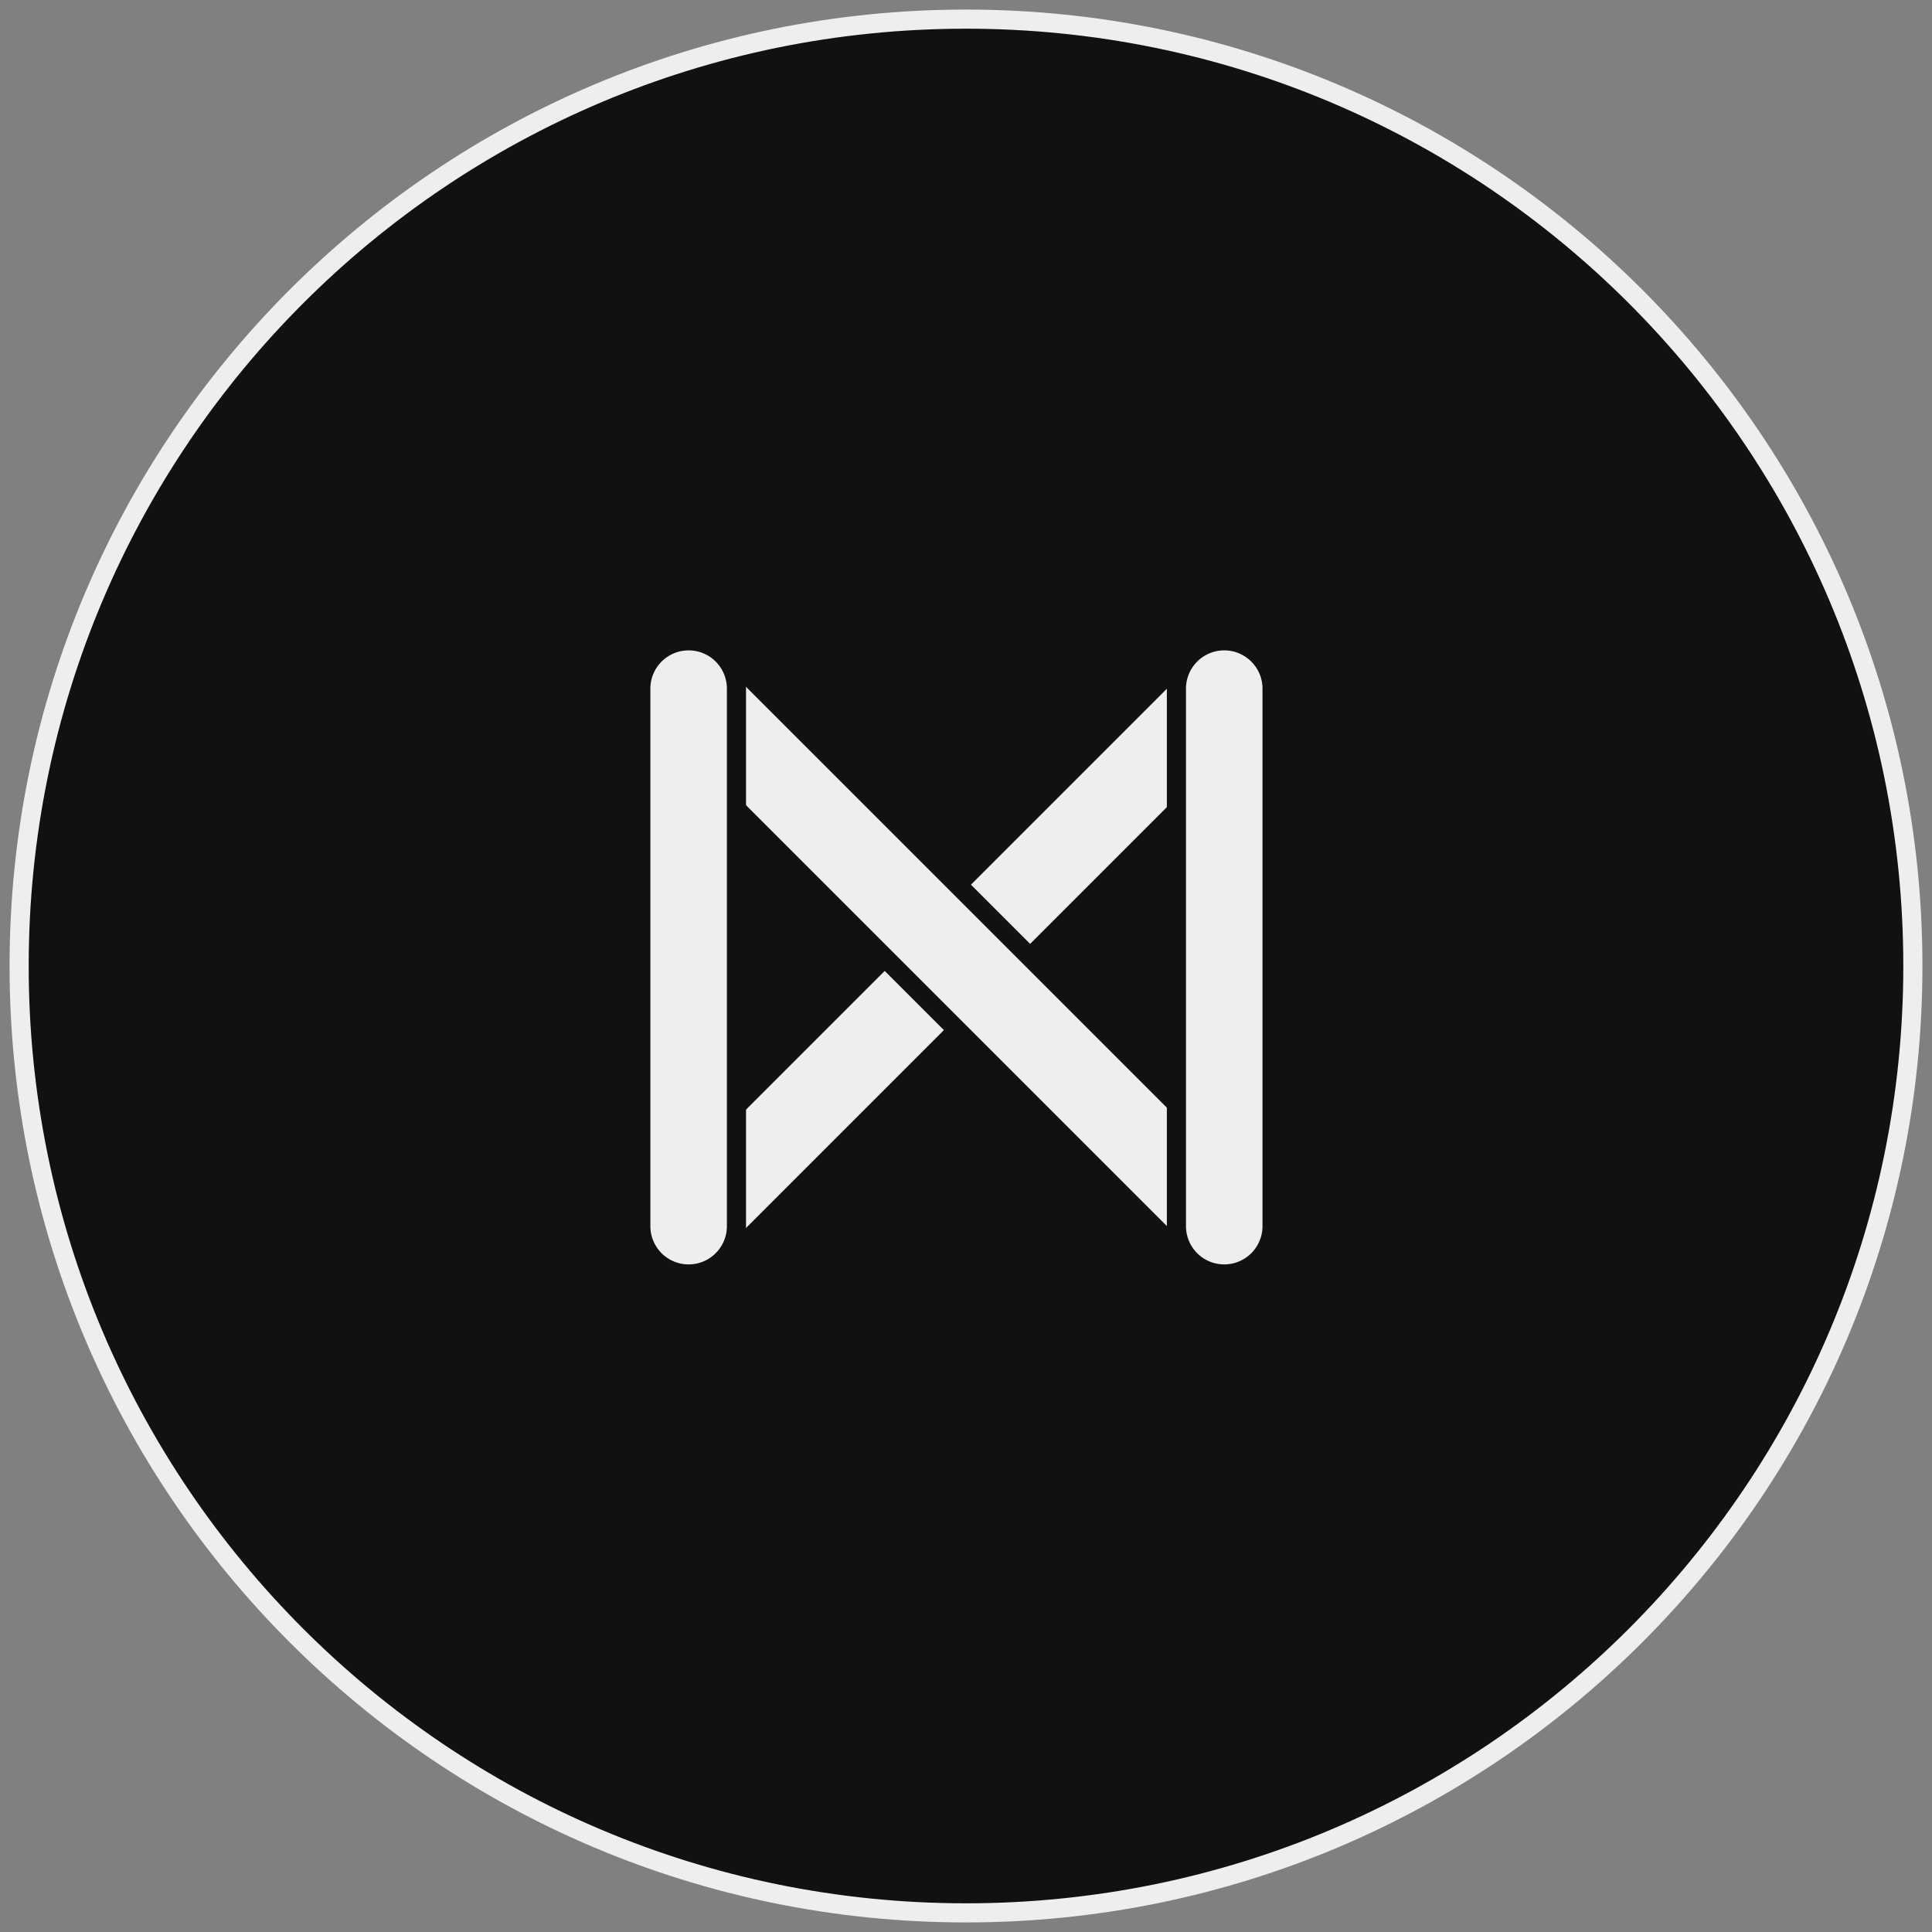
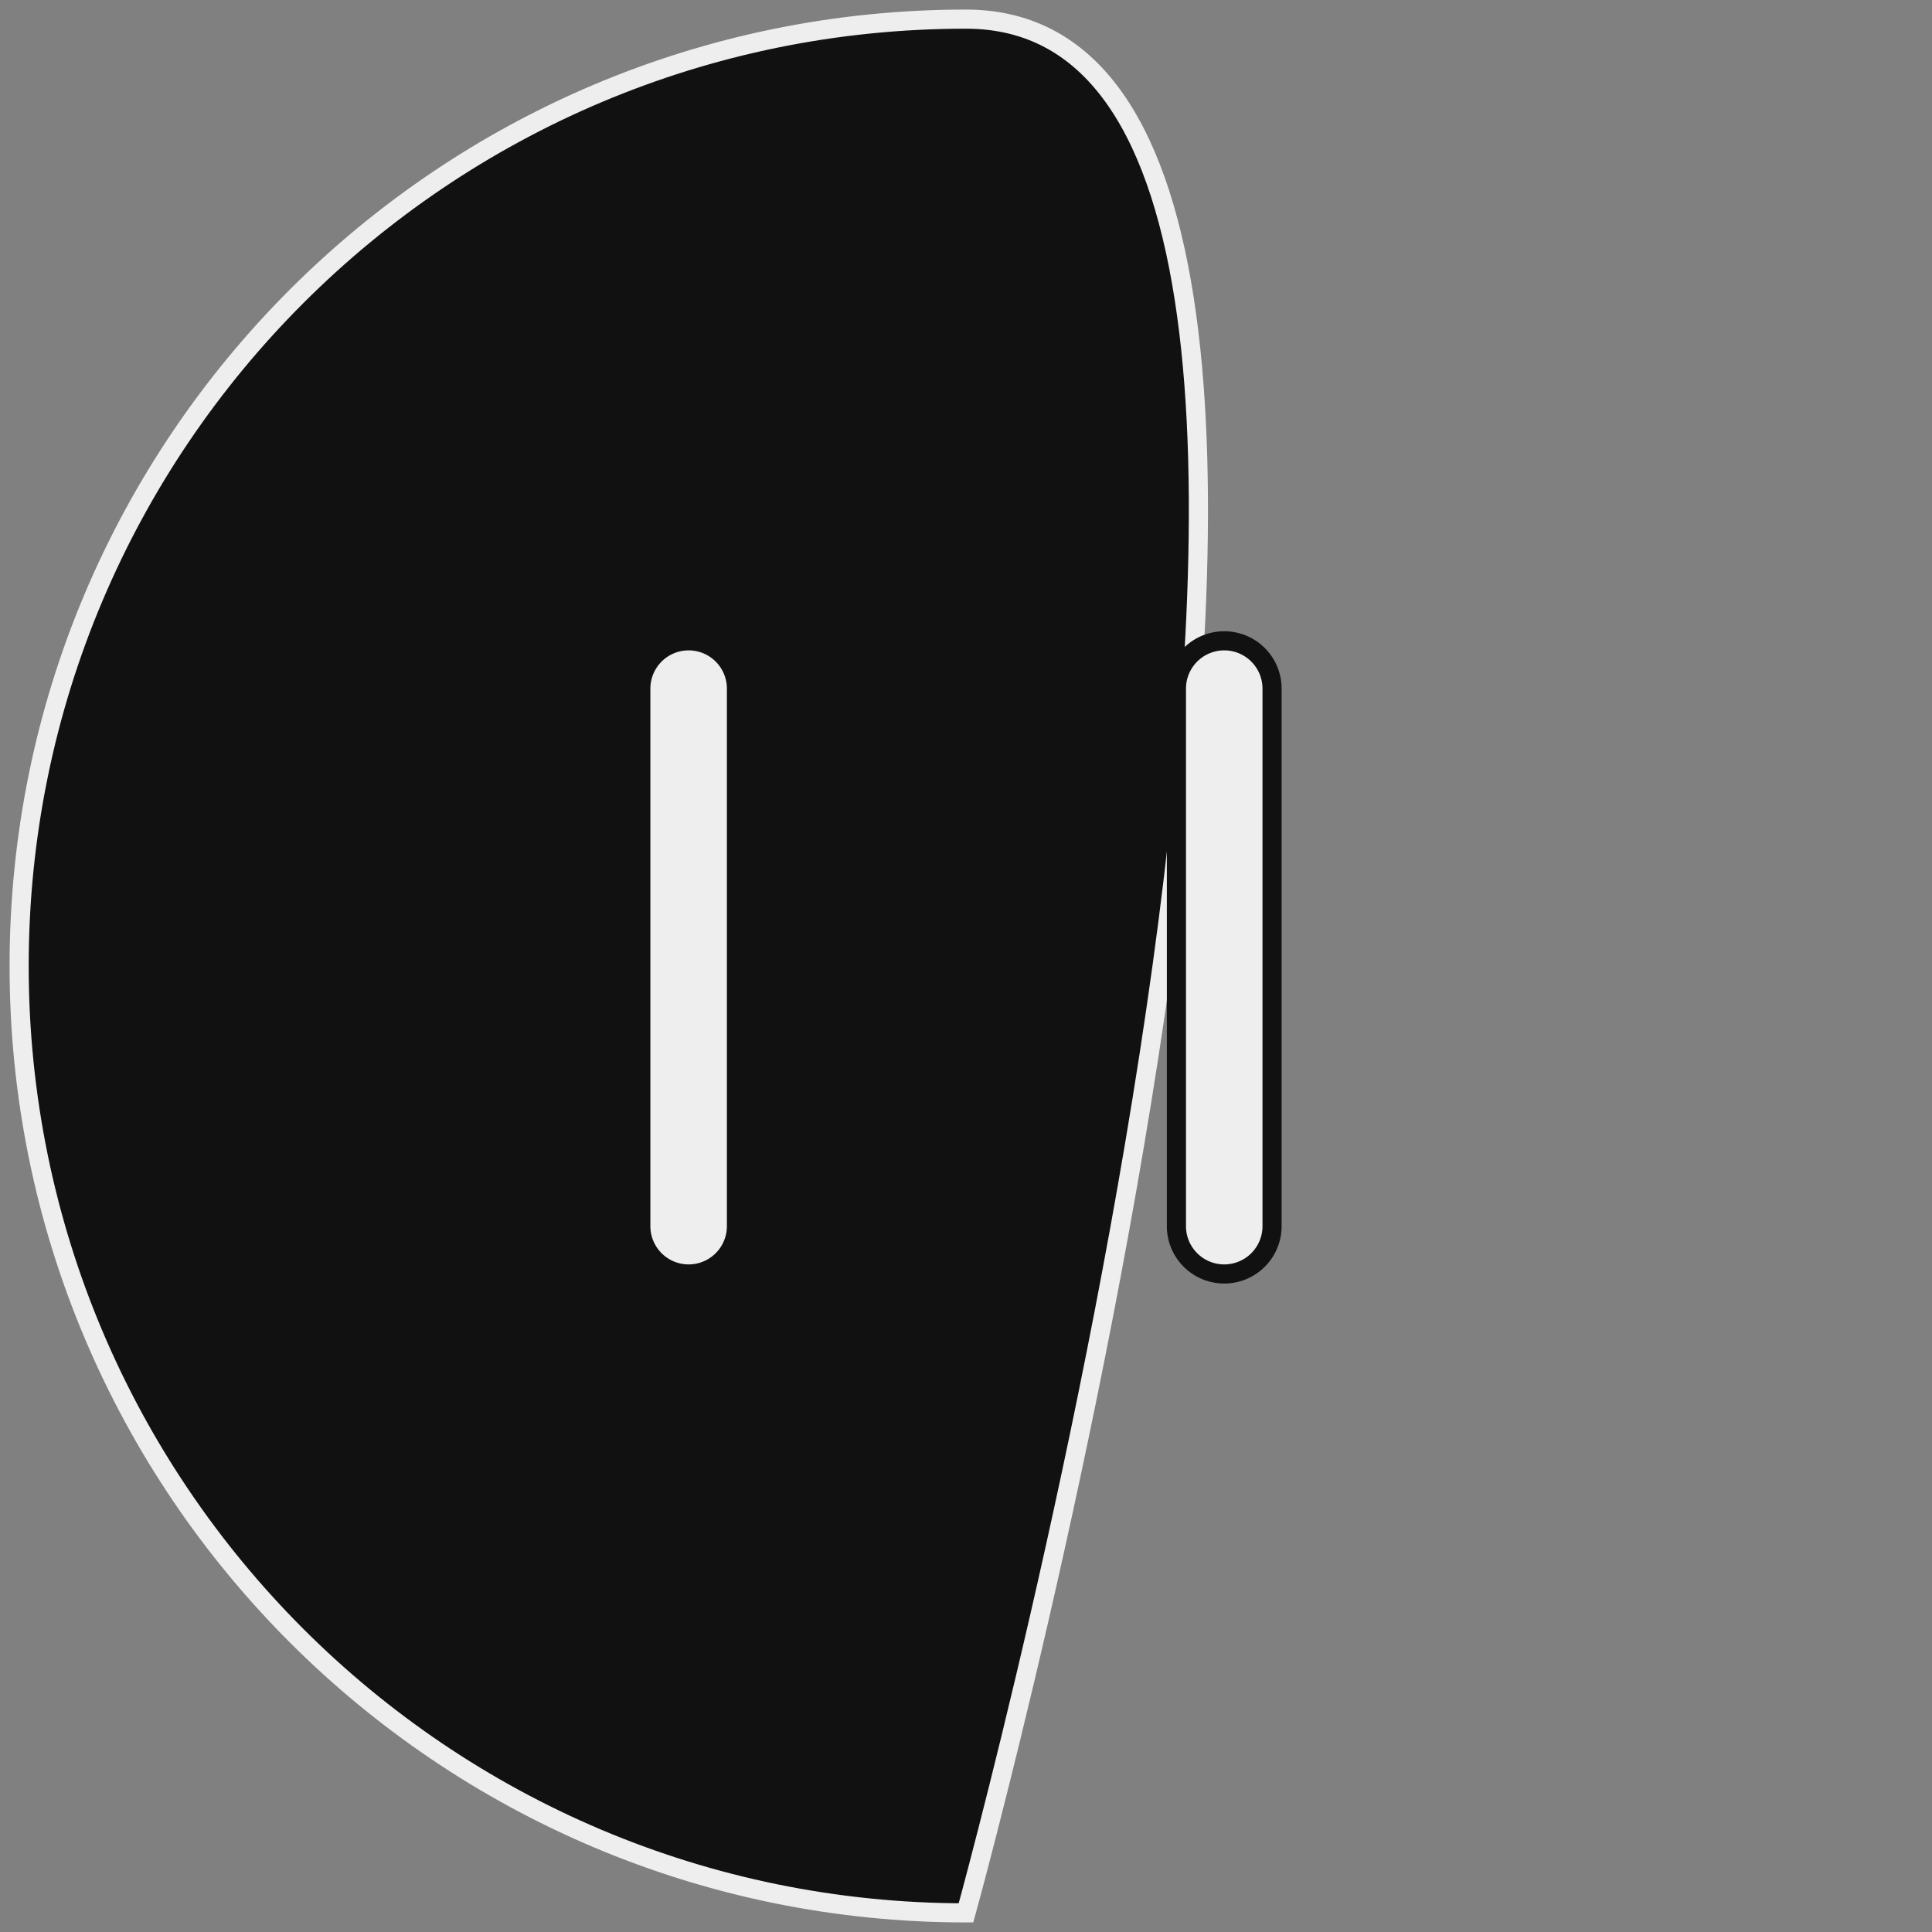
<svg xmlns="http://www.w3.org/2000/svg" viewBox="0 0 101 101">
  <rect x="0" y="0" width="101" height="101" fill="#808080" stroke="none" />
-   <path fill="#111111" stroke="#eeeeee" d="M50.5 100c27.338 0 49.5-22.162 49.5-49.5S77.838 1 50.5 1 1 23.162 1 50.5 23.162 100 50.5 100Z" />
-   <rect fill="#eeeeee" width="4.376" height="41.021" x="63.007" y="34" rx="2.188" transform="rotate(45 63.007 34)" />
-   <rect fill="#eeeeee" stroke="#111111" width="5.376" height="42.021" x="33.293" y="37.094" rx="2.688" transform="rotate(-45 33.293 37.094)" />
+   <path fill="#111111" stroke="#eeeeee" d="M50.5 100S77.838 1 50.5 1 1 23.162 1 50.5 23.162 100 50.5 100Z" />
  <path fill="#eeeeee" stroke="#111111" d="M36 33.5a2.5 2.5 0 0 0-2.5 2.5v28.1a2.5 2.5 0 0 0 5 0V36a2.5 2.5 0 0 0-2.5-2.5Zm28 0a2.5 2.5 0 0 0-2.5 2.5v28.1a2.5 2.5 0 0 0 5 0V36a2.5 2.5 0 0 0-2.5-2.5Z" />
</svg>